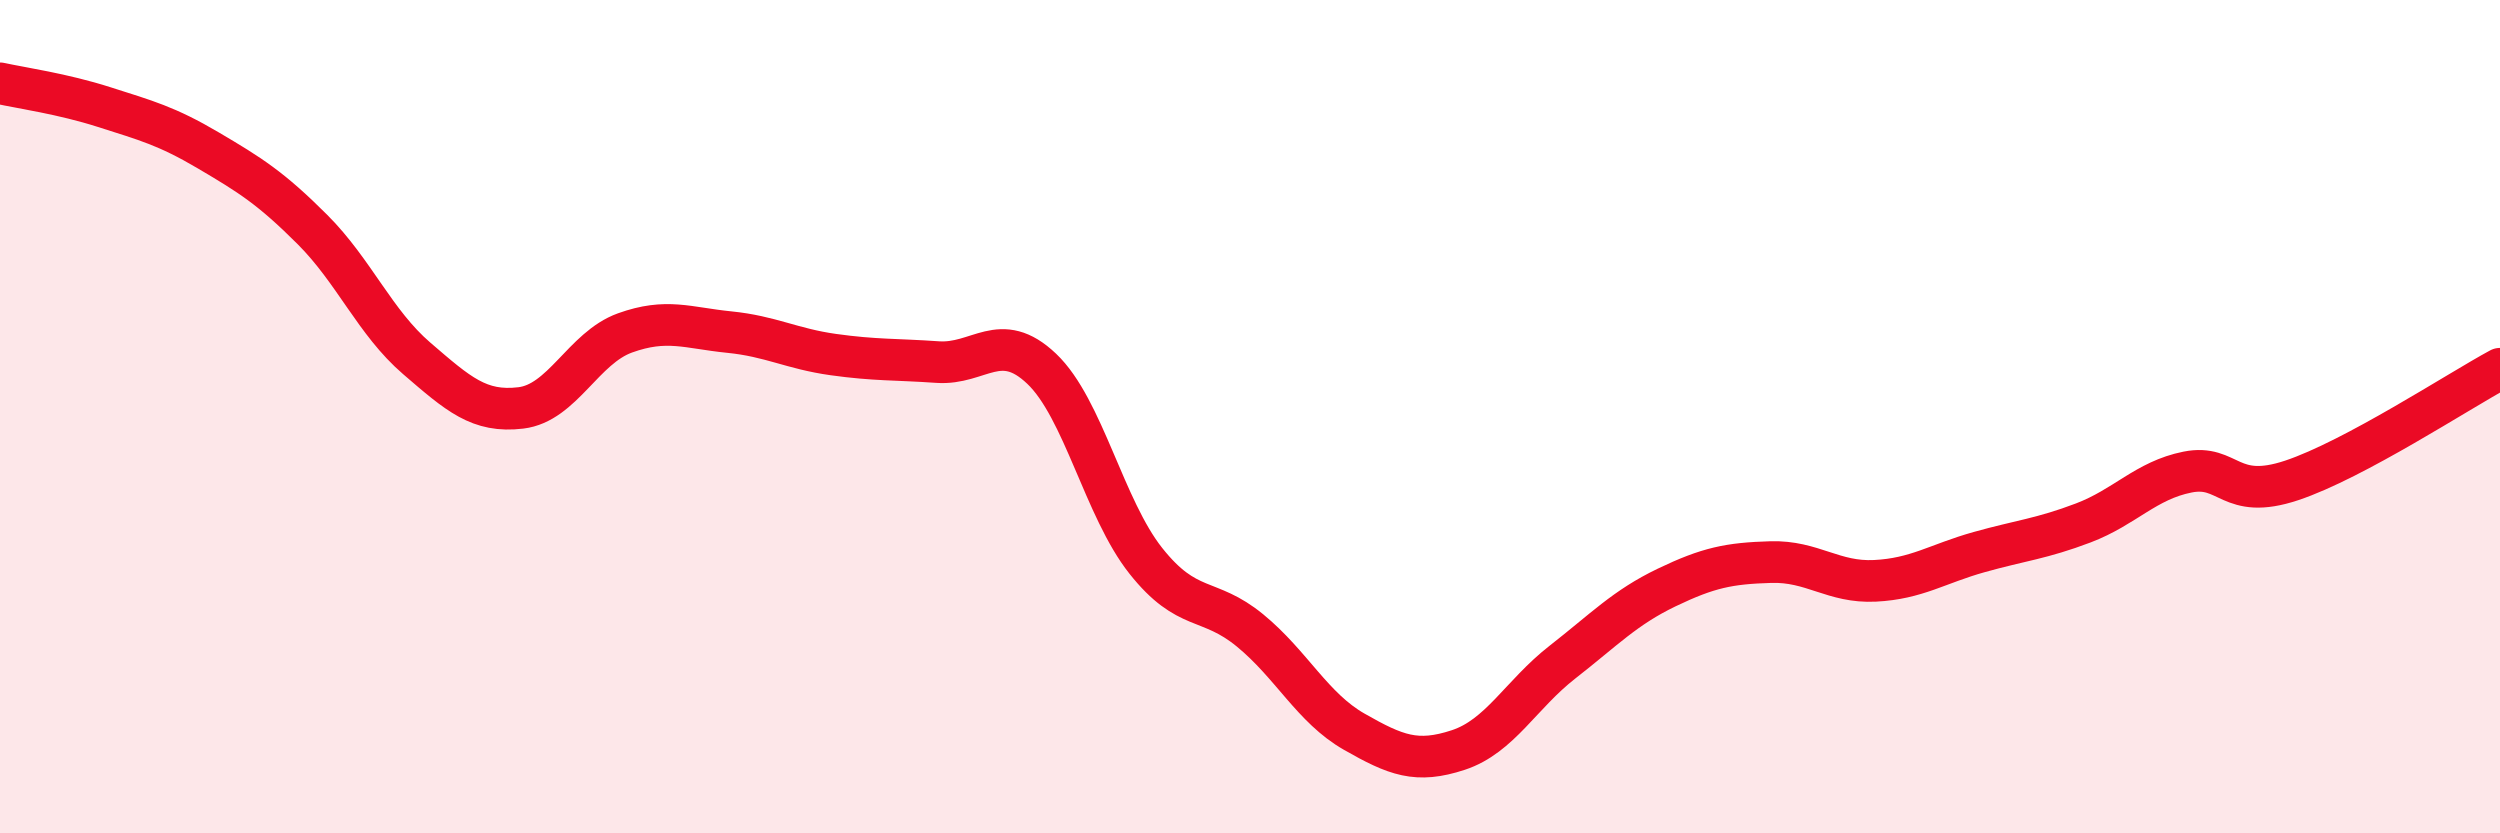
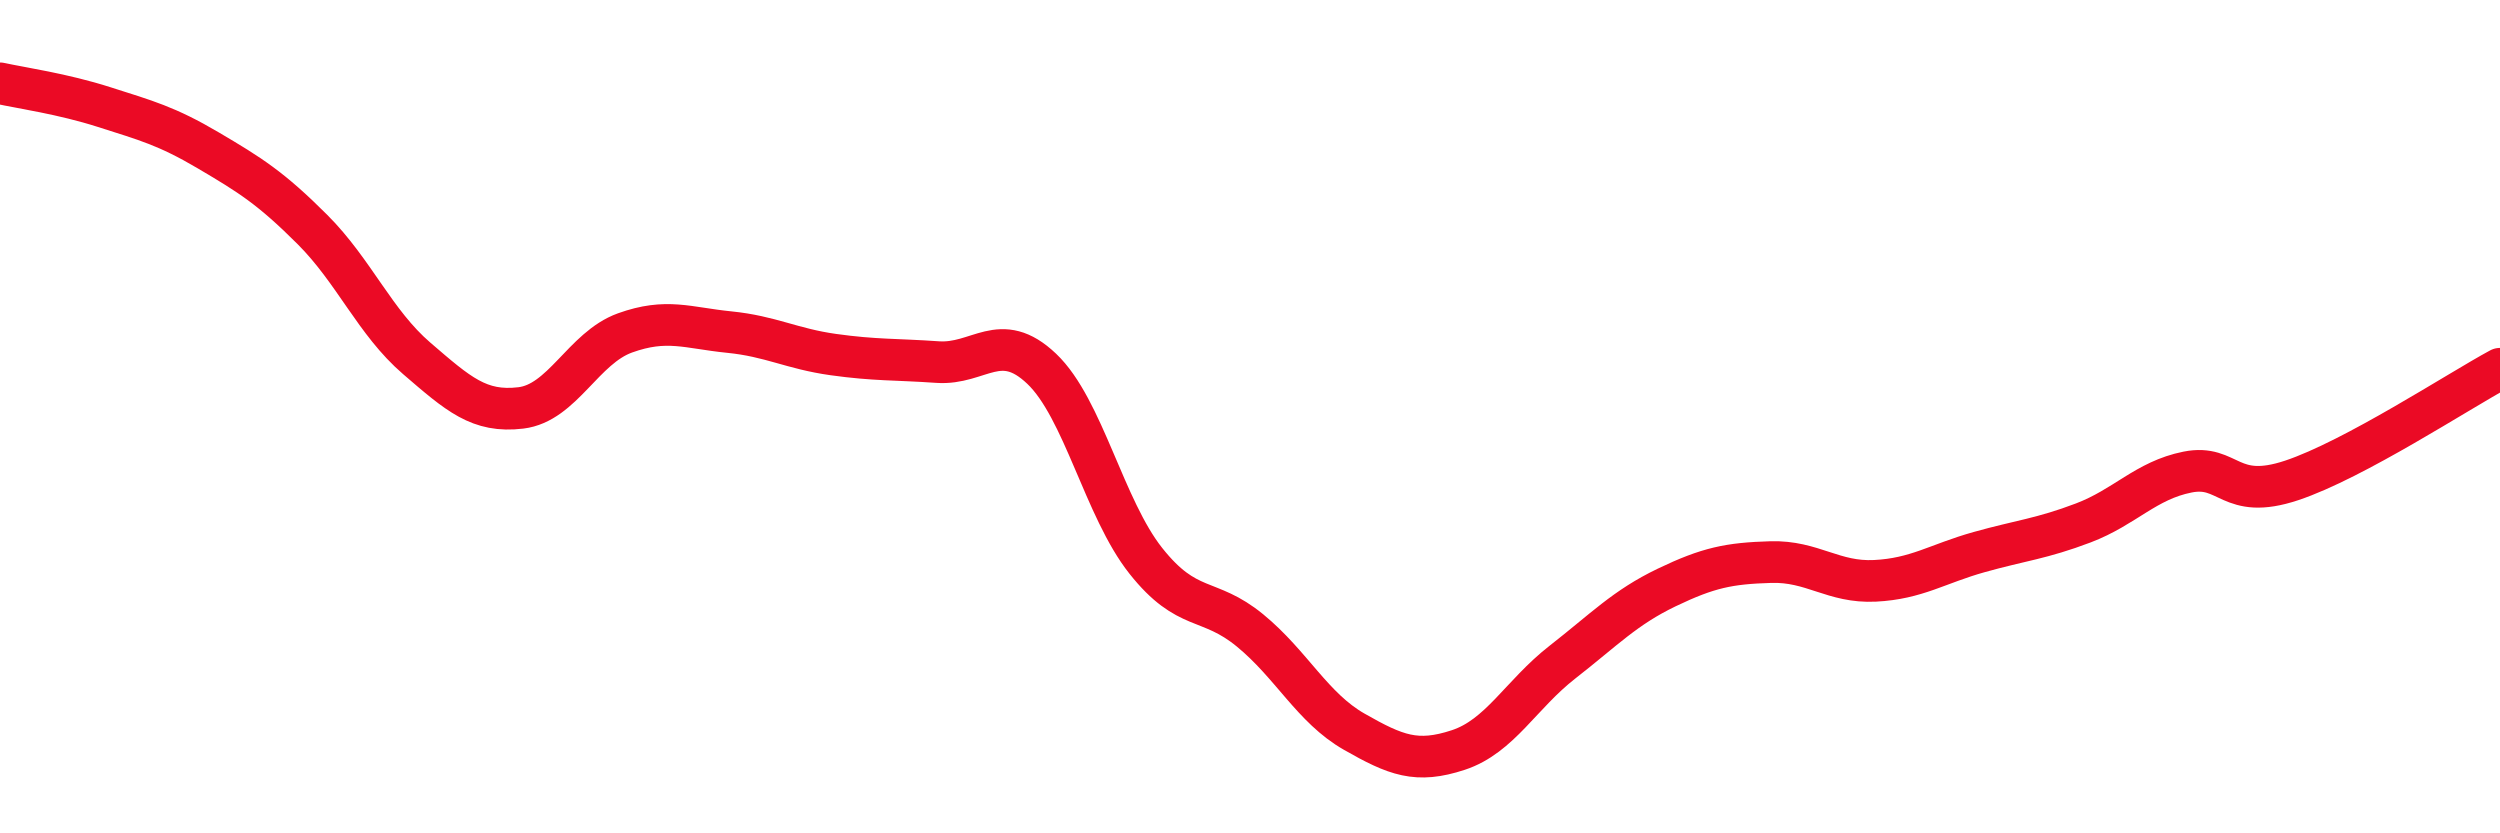
<svg xmlns="http://www.w3.org/2000/svg" width="60" height="20" viewBox="0 0 60 20">
-   <path d="M 0,2 C 0.5,2.11 1.5,2.25 2.5,2.57 C 3.5,2.89 4,3.02 5,3.61 C 6,4.2 6.5,4.51 7.5,5.51 C 8.5,6.51 9,7.74 10,8.6 C 11,9.46 11.5,9.91 12.5,9.79 C 13.5,9.67 14,8.35 15,7.99 C 16,7.63 16.5,7.87 17.5,7.97 C 18.5,8.07 19,8.37 20,8.51 C 21,8.65 21.5,8.62 22.5,8.69 C 23.5,8.76 24,7.9 25,8.85 C 26,9.8 26.5,12.2 27.5,13.46 C 28.5,14.72 29,14.31 30,15.13 C 31,15.95 31.5,16.99 32.5,17.56 C 33.5,18.13 34,18.33 35,18 C 36,17.67 36.5,16.67 37.5,15.89 C 38.5,15.11 39,14.58 40,14.1 C 41,13.62 41.5,13.52 42.5,13.49 C 43.5,13.46 44,13.99 45,13.94 C 46,13.89 46.5,13.53 47.5,13.25 C 48.5,12.97 49,12.93 50,12.55 C 51,12.17 51.5,11.53 52.5,11.33 C 53.5,11.13 53.5,12.03 55,11.53 C 56.5,11.03 59,9.39 60,8.85L60 20L0 20Z" fill="#EB0A25" opacity="0.1" stroke-linecap="round" stroke-linejoin="round" />
  <path d="M 0,2 C 0.5,2.11 1.5,2.25 2.5,2.57 C 3.5,2.89 4,3.02 5,3.61 C 6,4.2 6.5,4.51 7.5,5.51 C 8.5,6.51 9,7.74 10,8.6 C 11,9.46 11.5,9.91 12.5,9.79 C 13.5,9.67 14,8.35 15,7.99 C 16,7.63 16.5,7.87 17.5,7.97 C 18.5,8.07 19,8.37 20,8.51 C 21,8.65 21.5,8.62 22.5,8.69 C 23.5,8.76 24,7.9 25,8.85 C 26,9.8 26.5,12.2 27.5,13.46 C 28.5,14.72 29,14.31 30,15.13 C 31,15.95 31.5,16.99 32.5,17.56 C 33.5,18.13 34,18.33 35,18 C 36,17.67 36.5,16.67 37.5,15.89 C 38.5,15.11 39,14.58 40,14.1 C 41,13.62 41.5,13.52 42.5,13.49 C 43.5,13.46 44,13.99 45,13.94 C 46,13.89 46.5,13.53 47.5,13.25 C 48.5,12.97 49,12.93 50,12.55 C 51,12.17 51.5,11.53 52.5,11.33 C 53.5,11.13 53.5,12.03 55,11.53 C 56.5,11.03 59,9.39 60,8.85" stroke="#EB0A25" stroke-width="1" fill="none" stroke-linecap="round" stroke-linejoin="round" />
</svg>